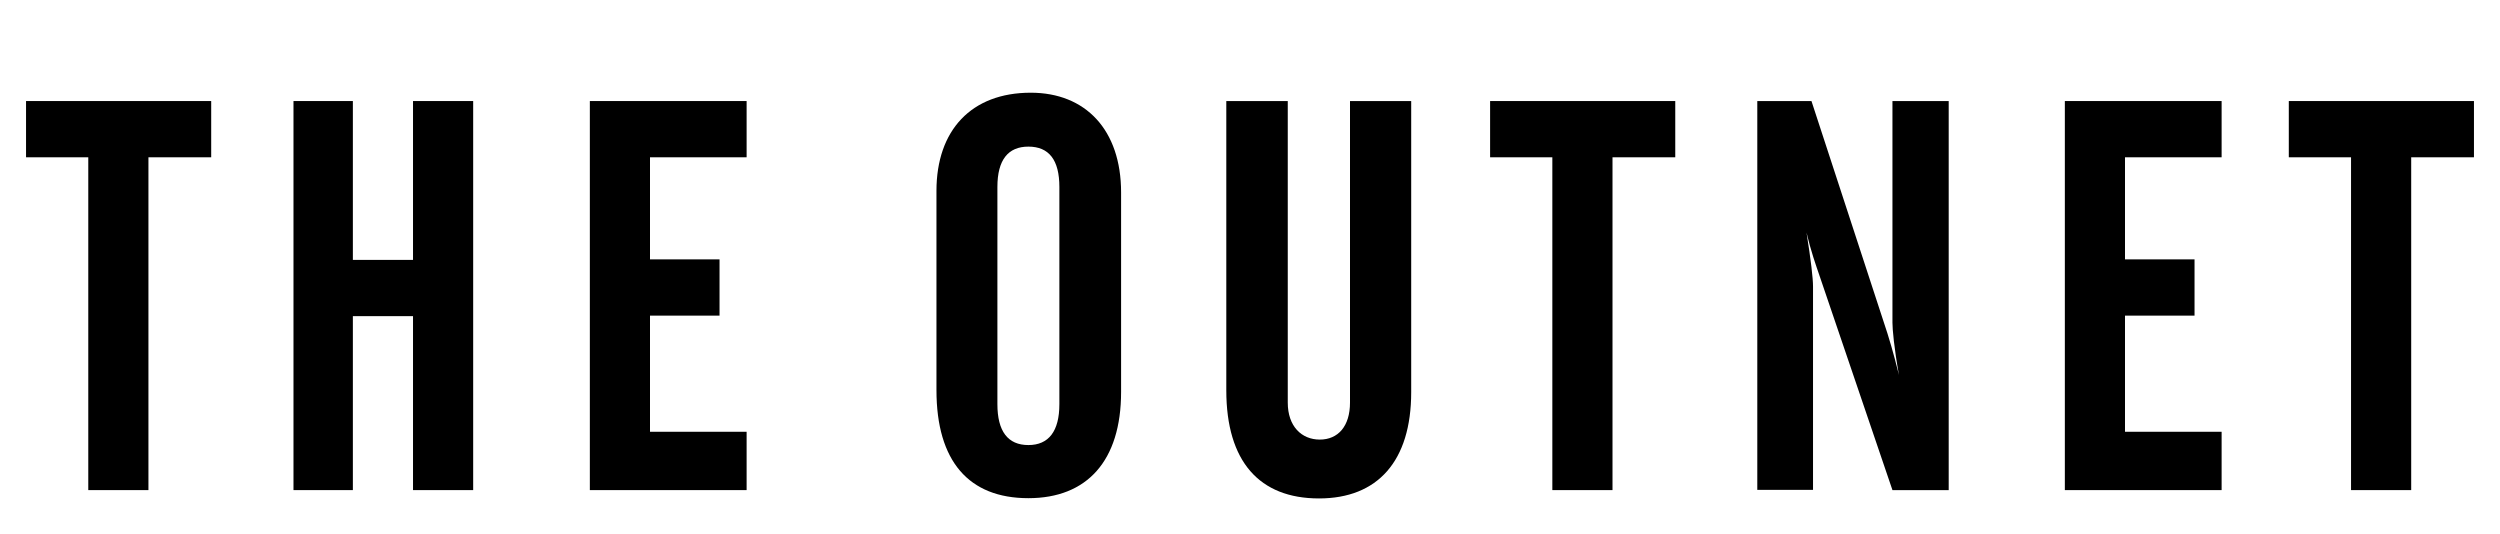
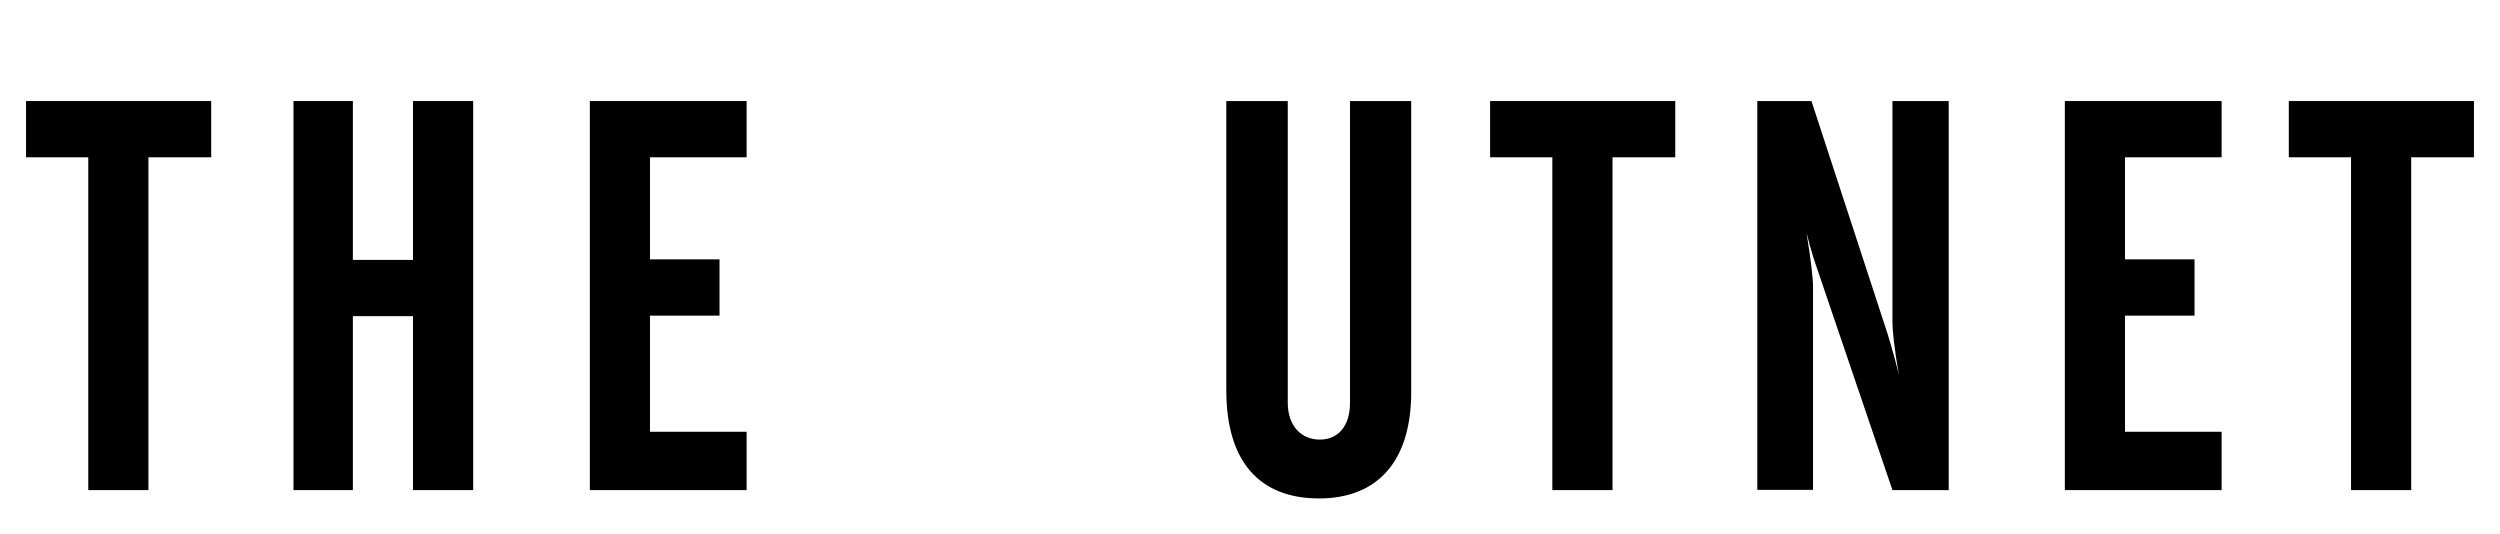
<svg xmlns="http://www.w3.org/2000/svg" version="1.1" id="Layer_1" x="0px" y="0px" viewBox="0 0 960 205" style="enable-background:new 0 0 960 205;" xml:space="preserve">
  <g>
    <polygon points="10,38.8 10,60.4 33.9,60.4 33.9,188.2 57,188.2 57,60.4 81.1,60.4 81.1,38.8  " />
    <polygon points="135.5,38.8 135.5,99.8 158.6,99.8 158.6,38.8 181.7,38.8 181.7,188.2 158.6,188.2 158.6,121.4 135.5,121.4    135.5,188.2 112.7,188.2 112.7,38.8  " />
    <polygon points="226.5,38.8 286.7,38.8 286.7,60.4 249.6,60.4 249.6,99.6 276.3,99.6 276.3,121.2 249.6,121.2 249.6,165.8    286.7,165.8 286.7,188.2 226.5,188.2  " />
-     <path d="M406.8,71.8c0-10.4-4-15.5-11.9-15.5c-7.8,0-11.9,5.1-11.9,15.5v83.4c0,10.4,4,15.7,11.9,15.7c7.8,0,11.9-5.3,11.9-15.7   V71.8z M395.8,35.6c21,0,34.7,14.2,34.7,38.3v76.6c0,26.5-13.1,40.8-35.6,40.8c-22.9,0-35.3-14.2-35.3-41.5V73.3   C359.6,50,373,35.6,395.8,35.6" />
    <path d="M494.5,38.8v115.8c0,9.1,5.3,14.2,12.3,14.2c7,0,11.6-5.1,11.6-14.2V38.8h23.5v111.8c0,26.5-12.9,40.8-35.4,40.8   c-22.9,0-35.6-14.2-35.6-41.5V38.8H494.5z" />
    <polygon points="572.2,38.8 643.3,38.8 643.3,60.4 619.2,60.4 619.2,188.2 596.1,188.2 596.1,60.4 572.2,60.4  " />
    <g>
      <path d="M674.8,38.8h20.8l29.2,89.3c0.4,1.3,2.1,6.6,4.4,15.9c-1.9-10.6-2.5-17.6-2.5-20.1V38.8h21.6v149.4h-21.6l-28.1-82.6    c-1.3-3.8-3.2-9.1-4.9-16.3c1.7,10.6,2.5,17.6,2.5,20.7v78.1h-21.4V38.8z" />
    </g>
    <polygon points="792.9,38.8 853.1,38.8 853.1,60.4 816,60.4 816,99.6 842.7,99.6 842.7,121.2 816,121.2 816,165.8 853.1,165.8    853.1,188.2 792.9,188.2  " />
    <polygon points="878.9,38.8 950,38.8 950,60.4 925.9,60.4 925.9,188.2 902.8,188.2 902.8,60.4 878.9,60.4  " />
  </g>
</svg>